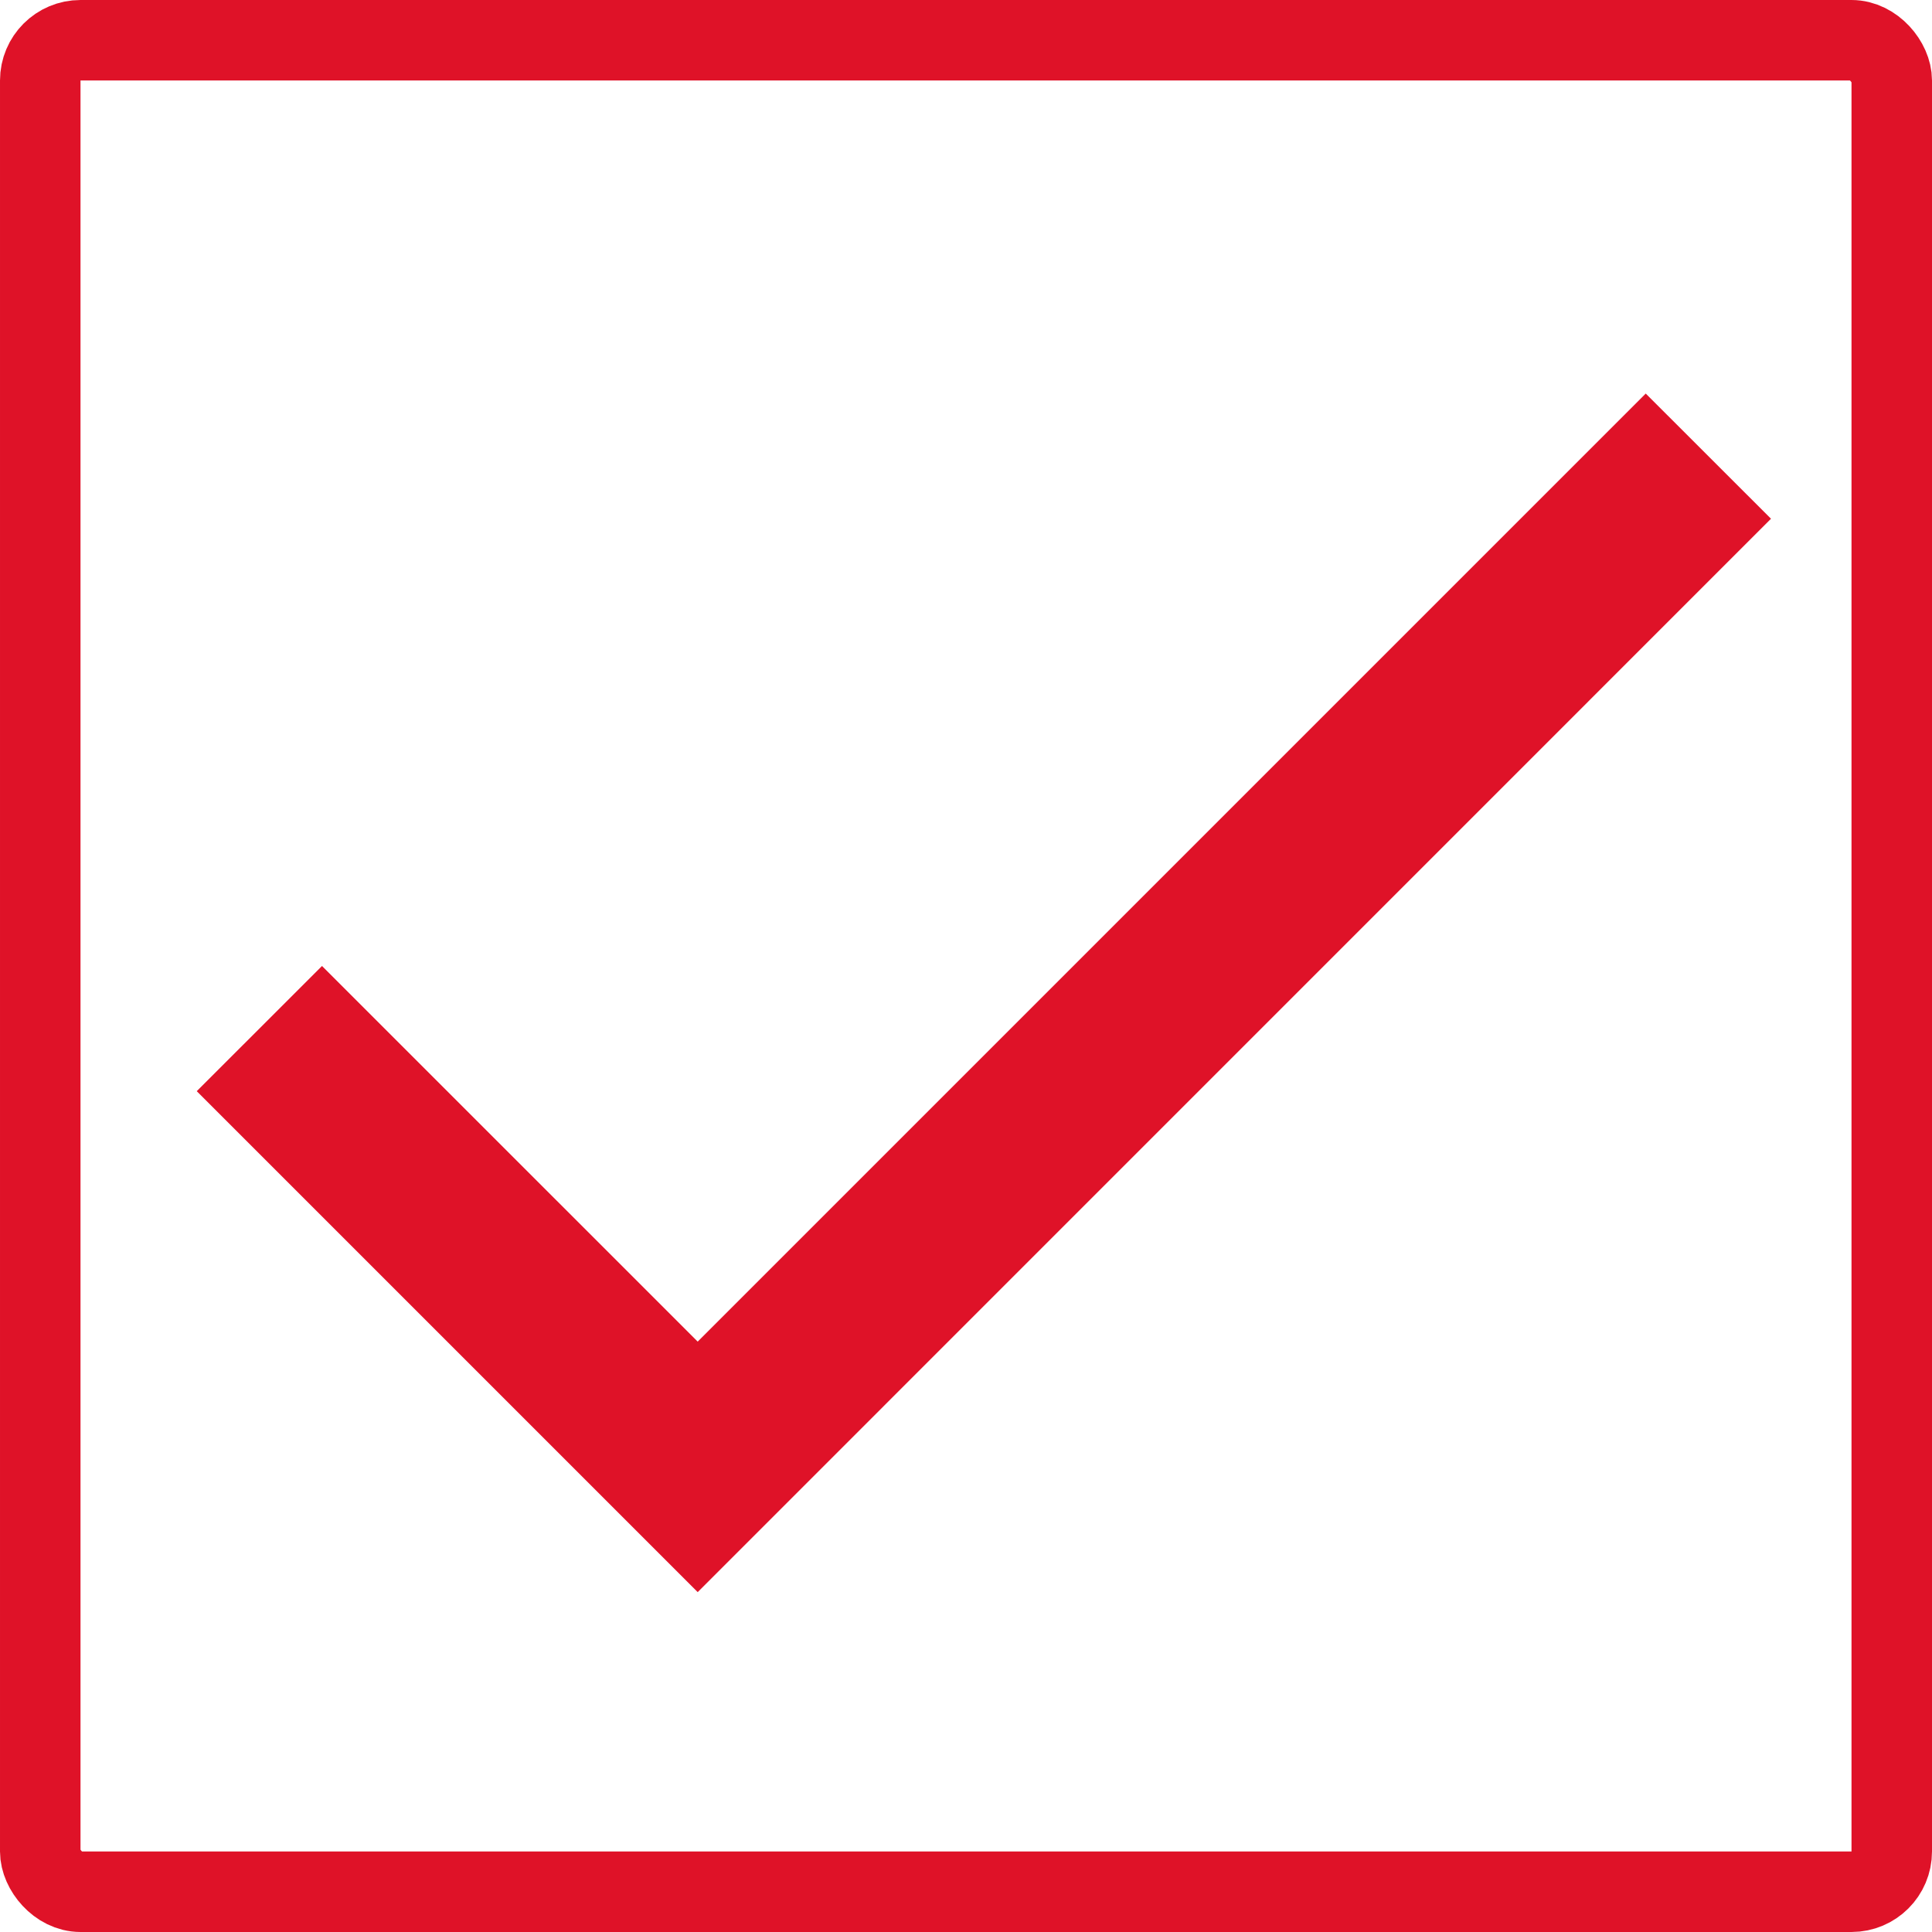
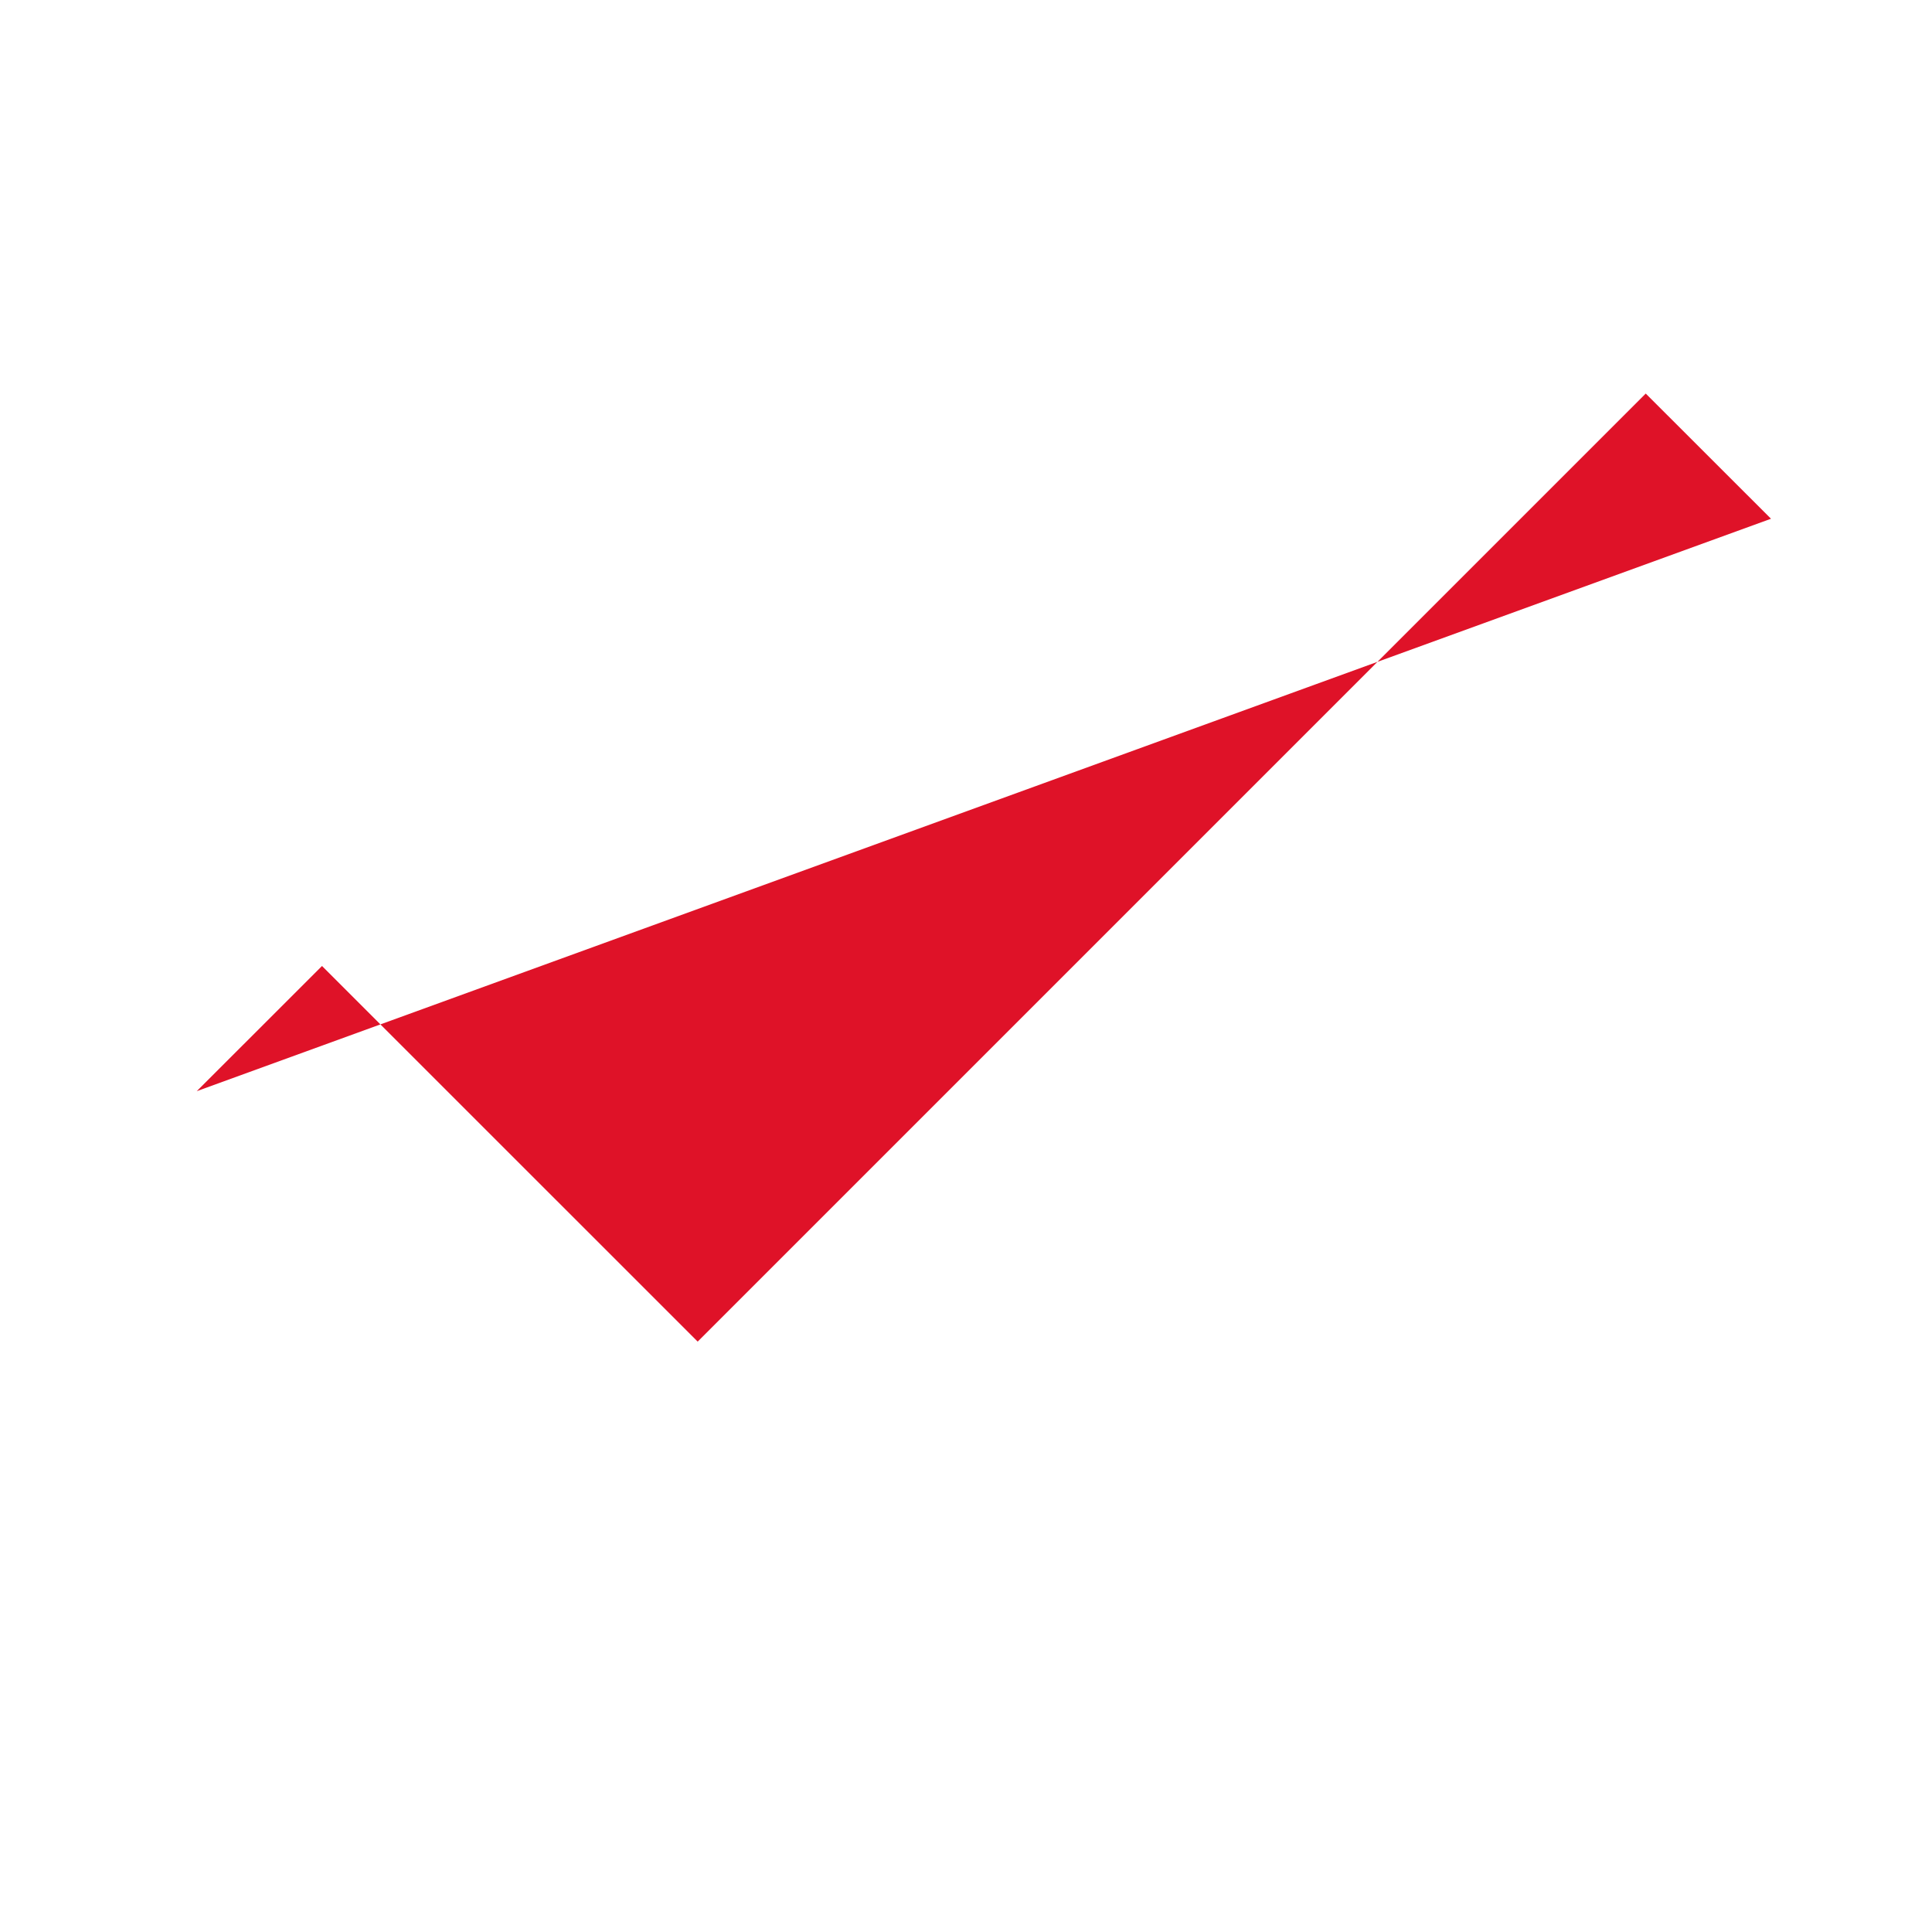
<svg xmlns="http://www.w3.org/2000/svg" width="24" height="24" viewBox="0 0 24 24" fill="none">
-   <rect x="0.5" y="0.5" width="23" height="23" rx="0.5" stroke="#DF1228" />
-   <path d="M8.667 16.666L4 12L2.444 13.555L8.667 19.778L22 6.444L20.444 4.889L8.667 16.666Z" fill="#DF1228" />
+   <path d="M8.667 16.666L4 12L2.444 13.555L22 6.444L20.444 4.889L8.667 16.666Z" fill="#DF1228" />
</svg>